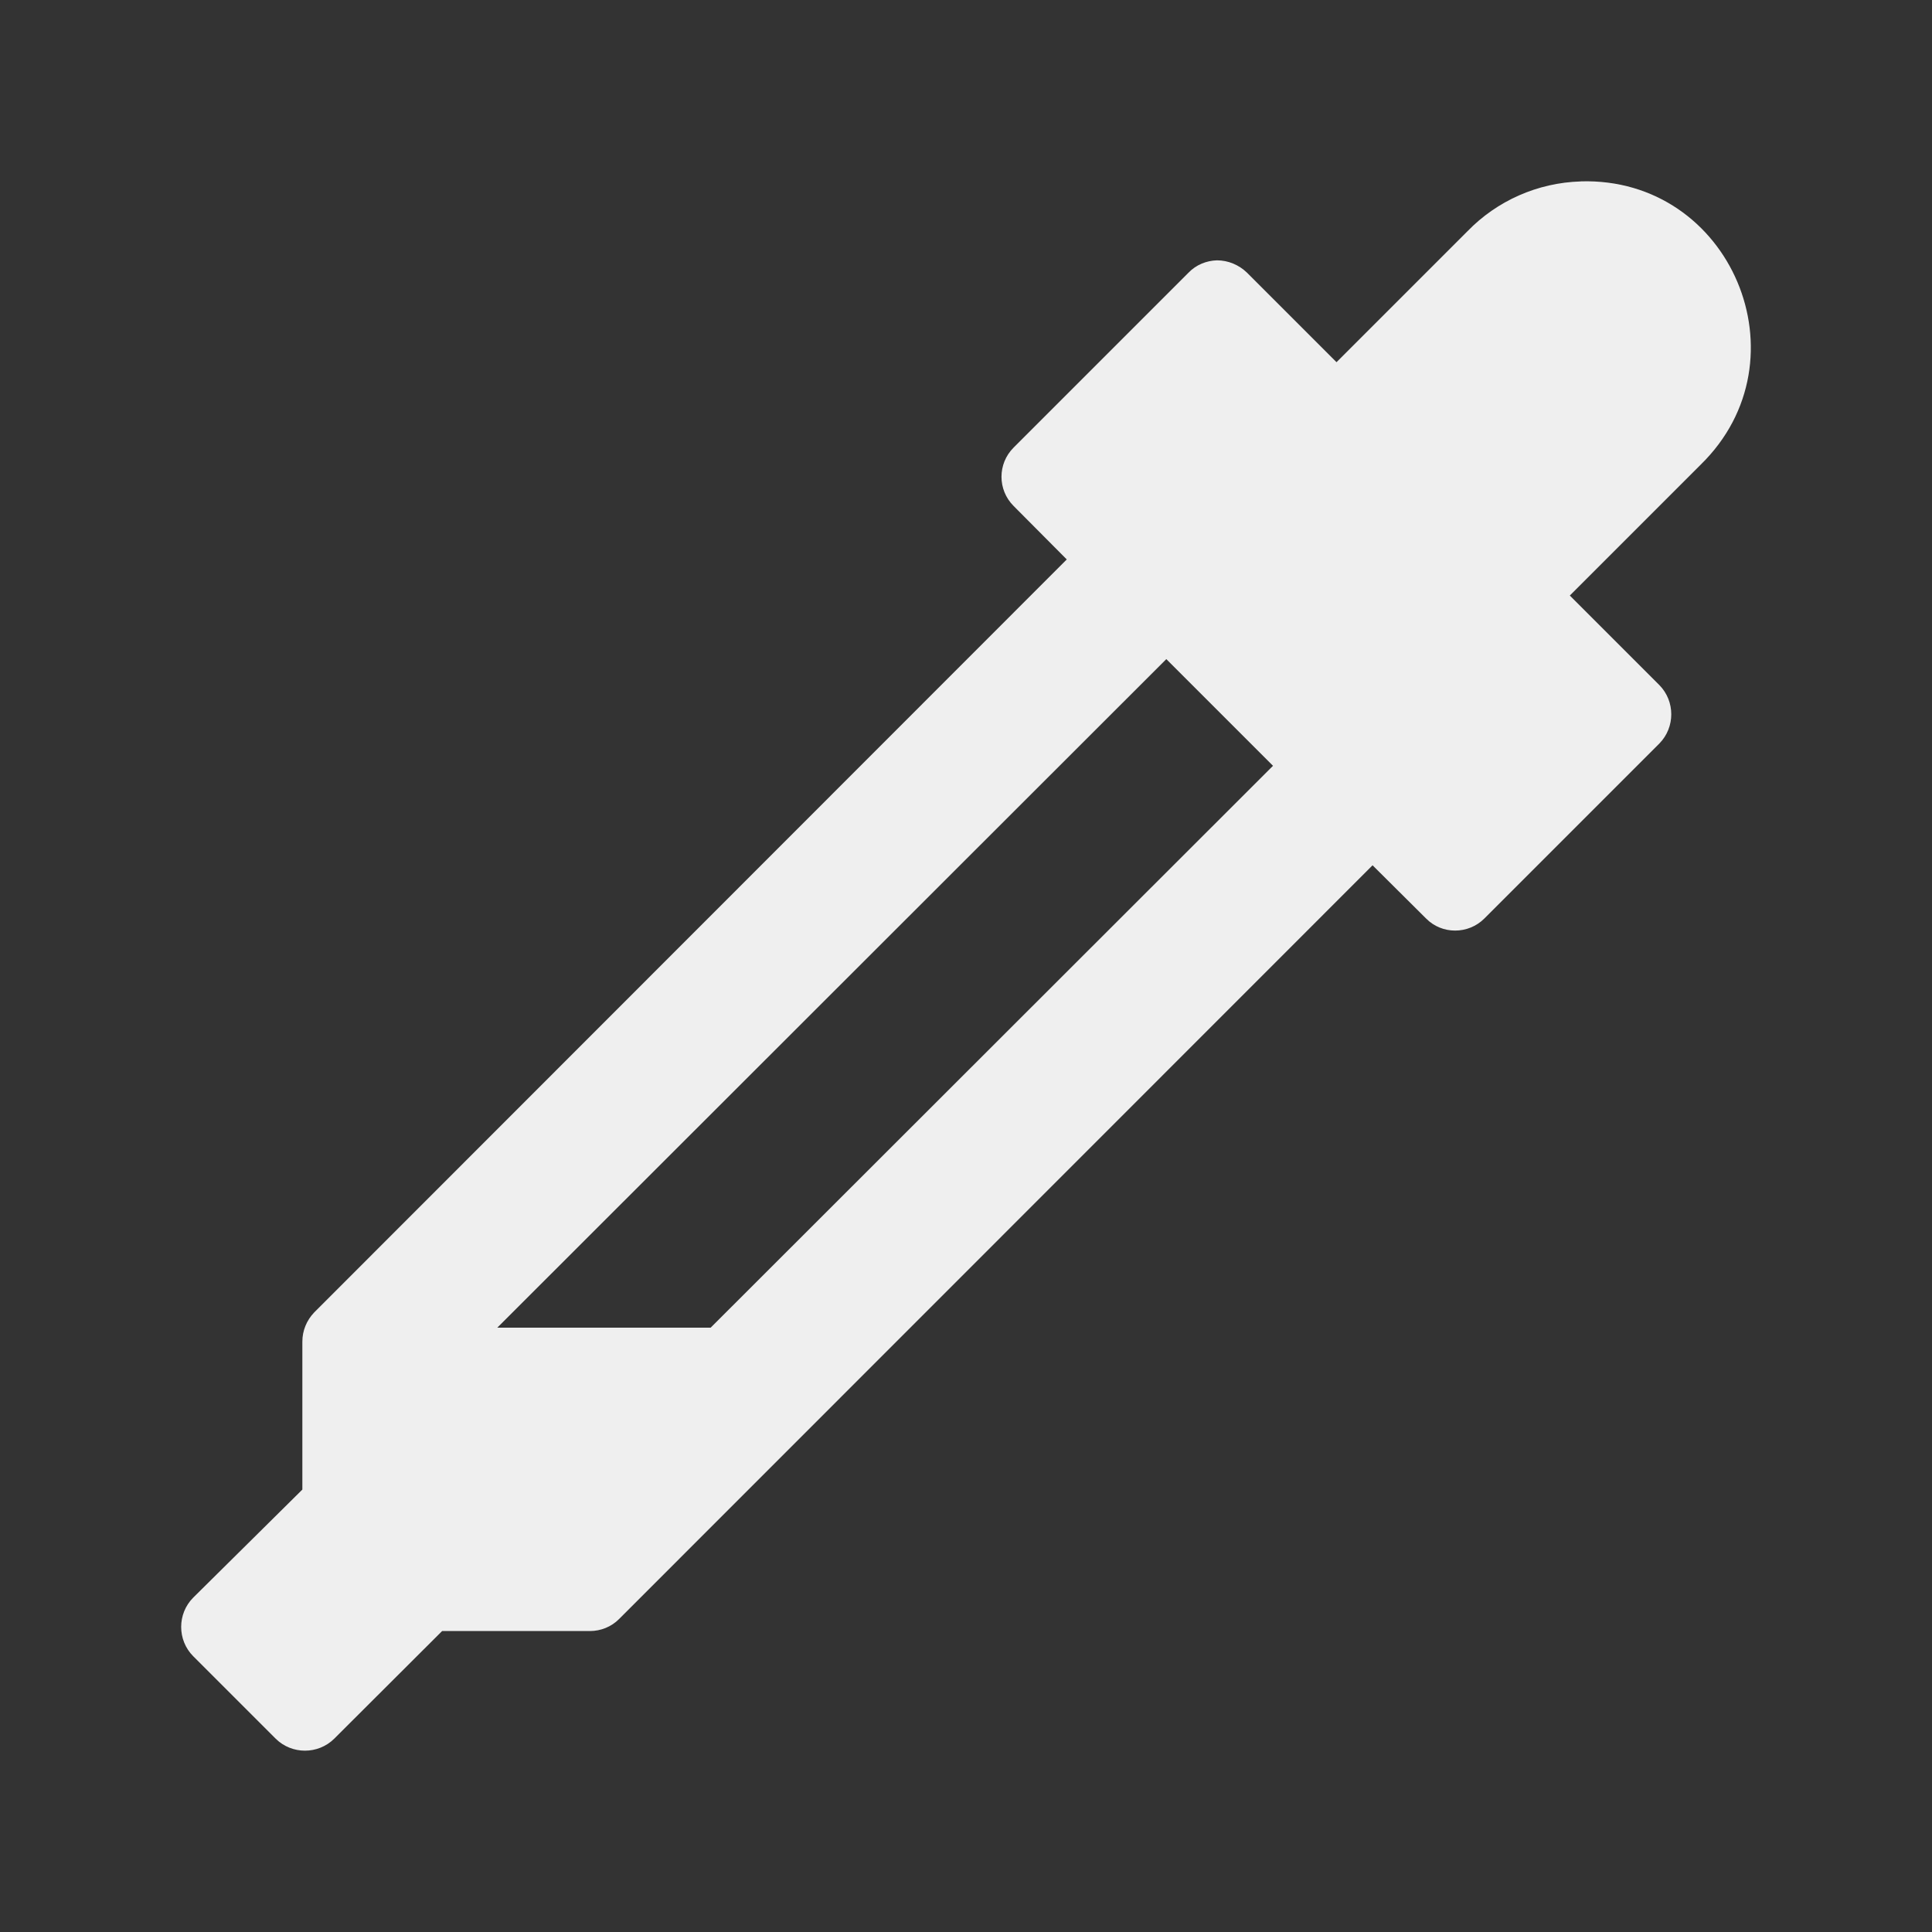
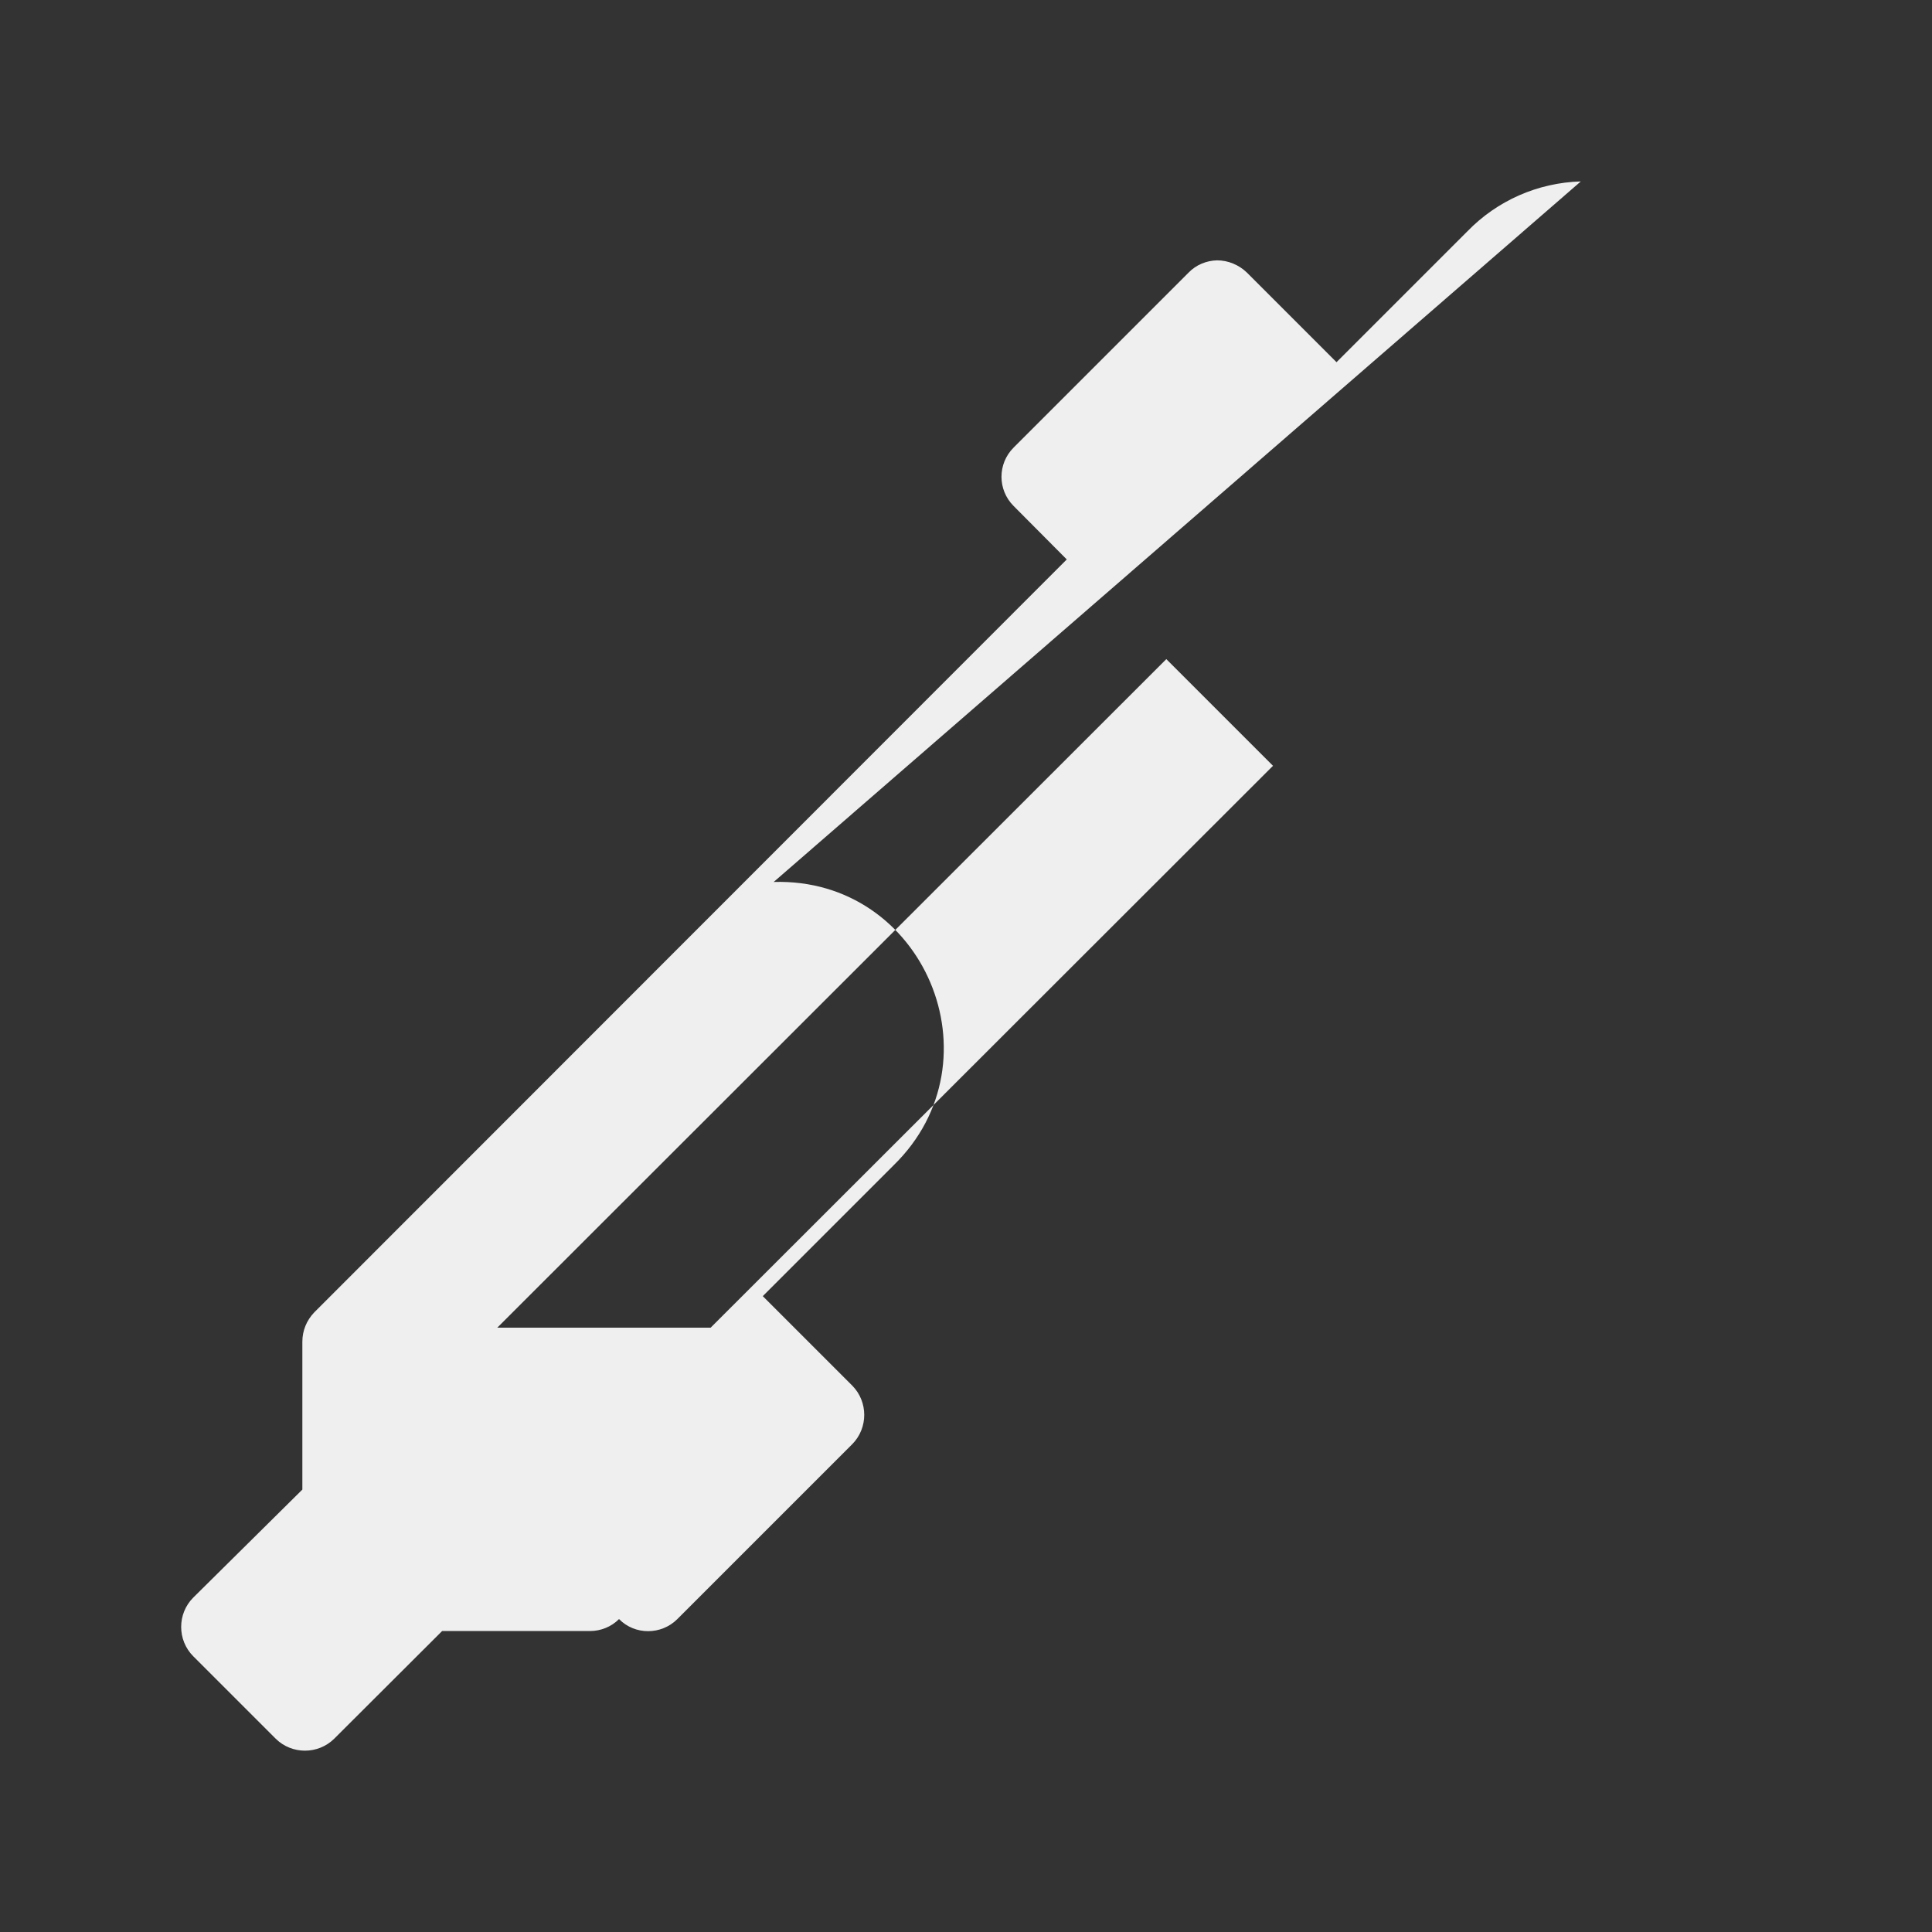
<svg xmlns="http://www.w3.org/2000/svg" height="32" viewBox="0 0 32 32" width="32">
  <rect x="0" y="0" width="32" height="32" fill="#333333" stroke="none" />
-   <path d="m26.183 3.005c-.715.021-1.388.32-1.879.827l-2.167 2.167-1.484-1.484c-.133-.128-.31-.203-.496-.203-.176.005-.347.075-.47.203l-2.899 2.899c-.267.267-.267.699 0 .966l.881.886-12.463 12.47c-.128.133-.198.304-.198.486v2.45l-1.807 1.789c-.267.267-.267.705 0 .972l1.367 1.367c.267.262.699.262.966 0l1.789-1.785h2.45c.176 0 .352-.069.48-.198l12.481-12.485.886.881c.262.267.699.267.966 0l2.899-2.899c.262-.267.262-.699 0-.966l-1.484-1.484 2.167-2.167c1.783-1.74.502-4.767-1.986-4.693zm-6.865 7.912 1.767 1.767-9.314 9.306h-3.534z" fill="#efefef" stroke-width="1.367" />
+   <path d="m26.183 3.005c-.715.021-1.388.32-1.879.827l-2.167 2.167-1.484-1.484c-.133-.128-.31-.203-.496-.203-.176.005-.347.075-.47.203l-2.899 2.899c-.267.267-.267.699 0 .966l.881.886-12.463 12.47c-.128.133-.198.304-.198.486v2.45l-1.807 1.789c-.267.267-.267.705 0 .972l1.367 1.367c.267.262.699.262.966 0l1.789-1.785h2.45c.176 0 .352-.069.48-.198c.262.267.699.267.966 0l2.899-2.899c.262-.267.262-.699 0-.966l-1.484-1.484 2.167-2.167c1.783-1.74.502-4.767-1.986-4.693zm-6.865 7.912 1.767 1.767-9.314 9.306h-3.534z" fill="#efefef" stroke-width="1.367" />
</svg>